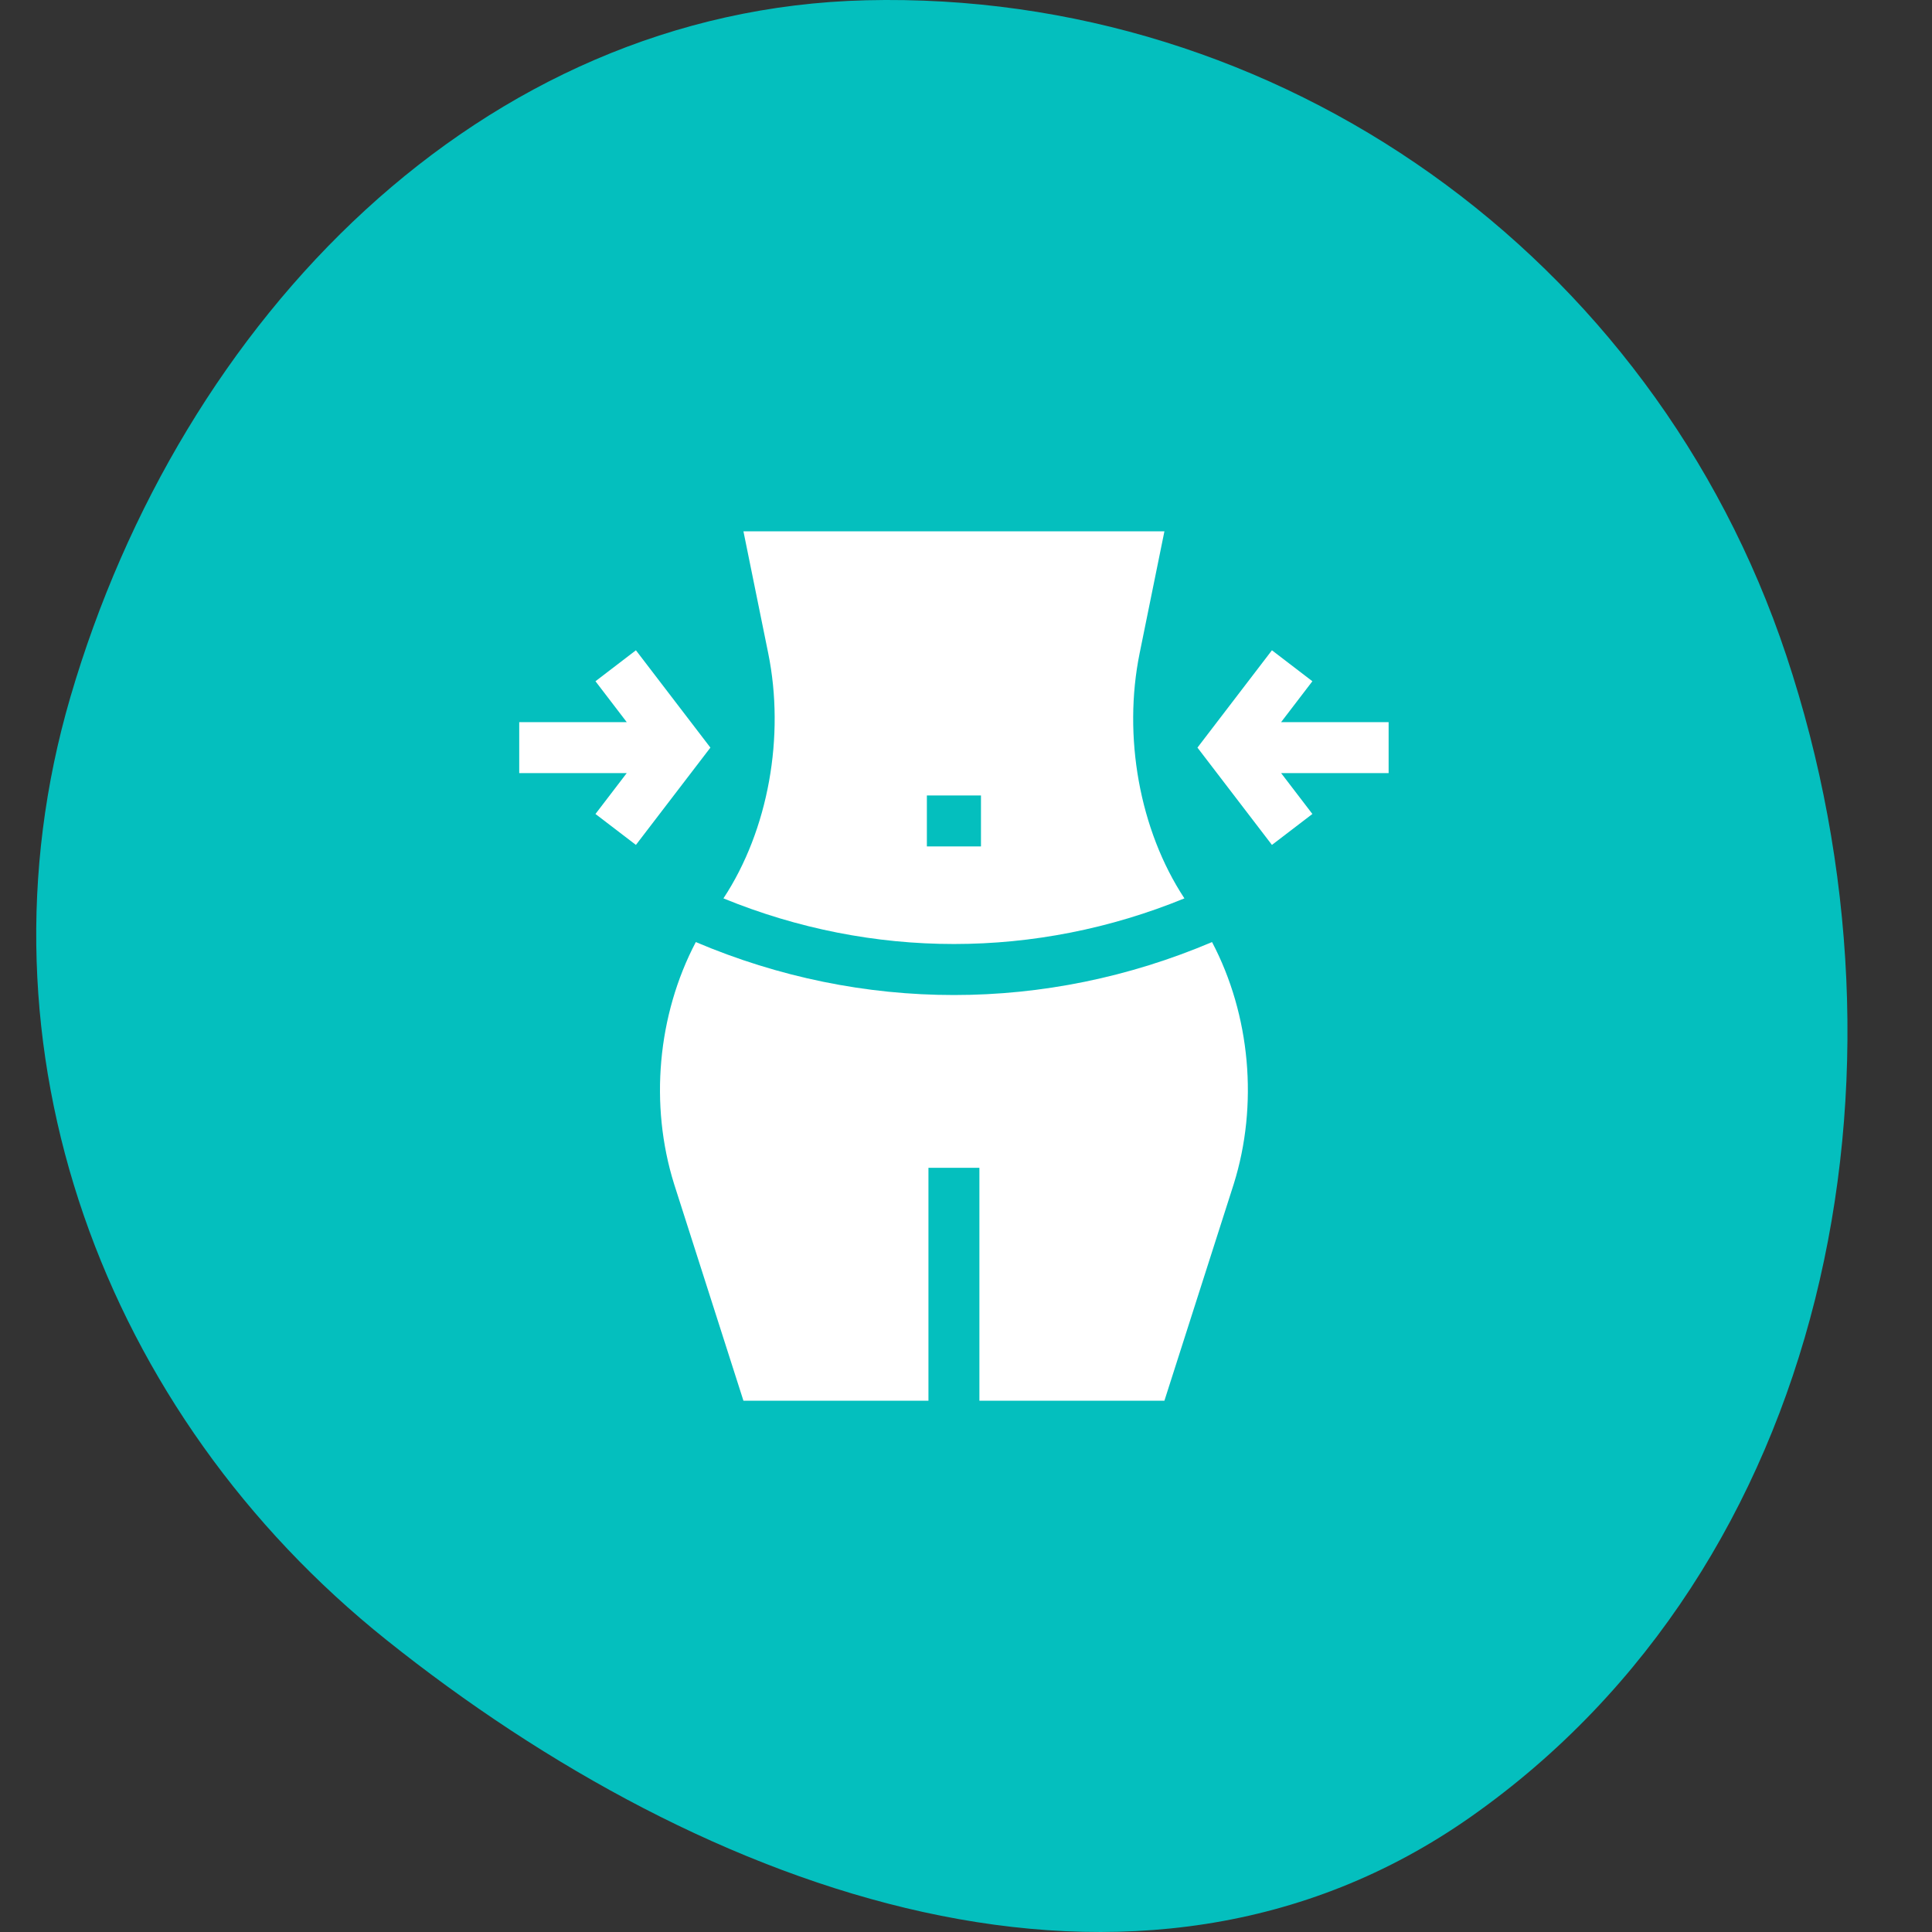
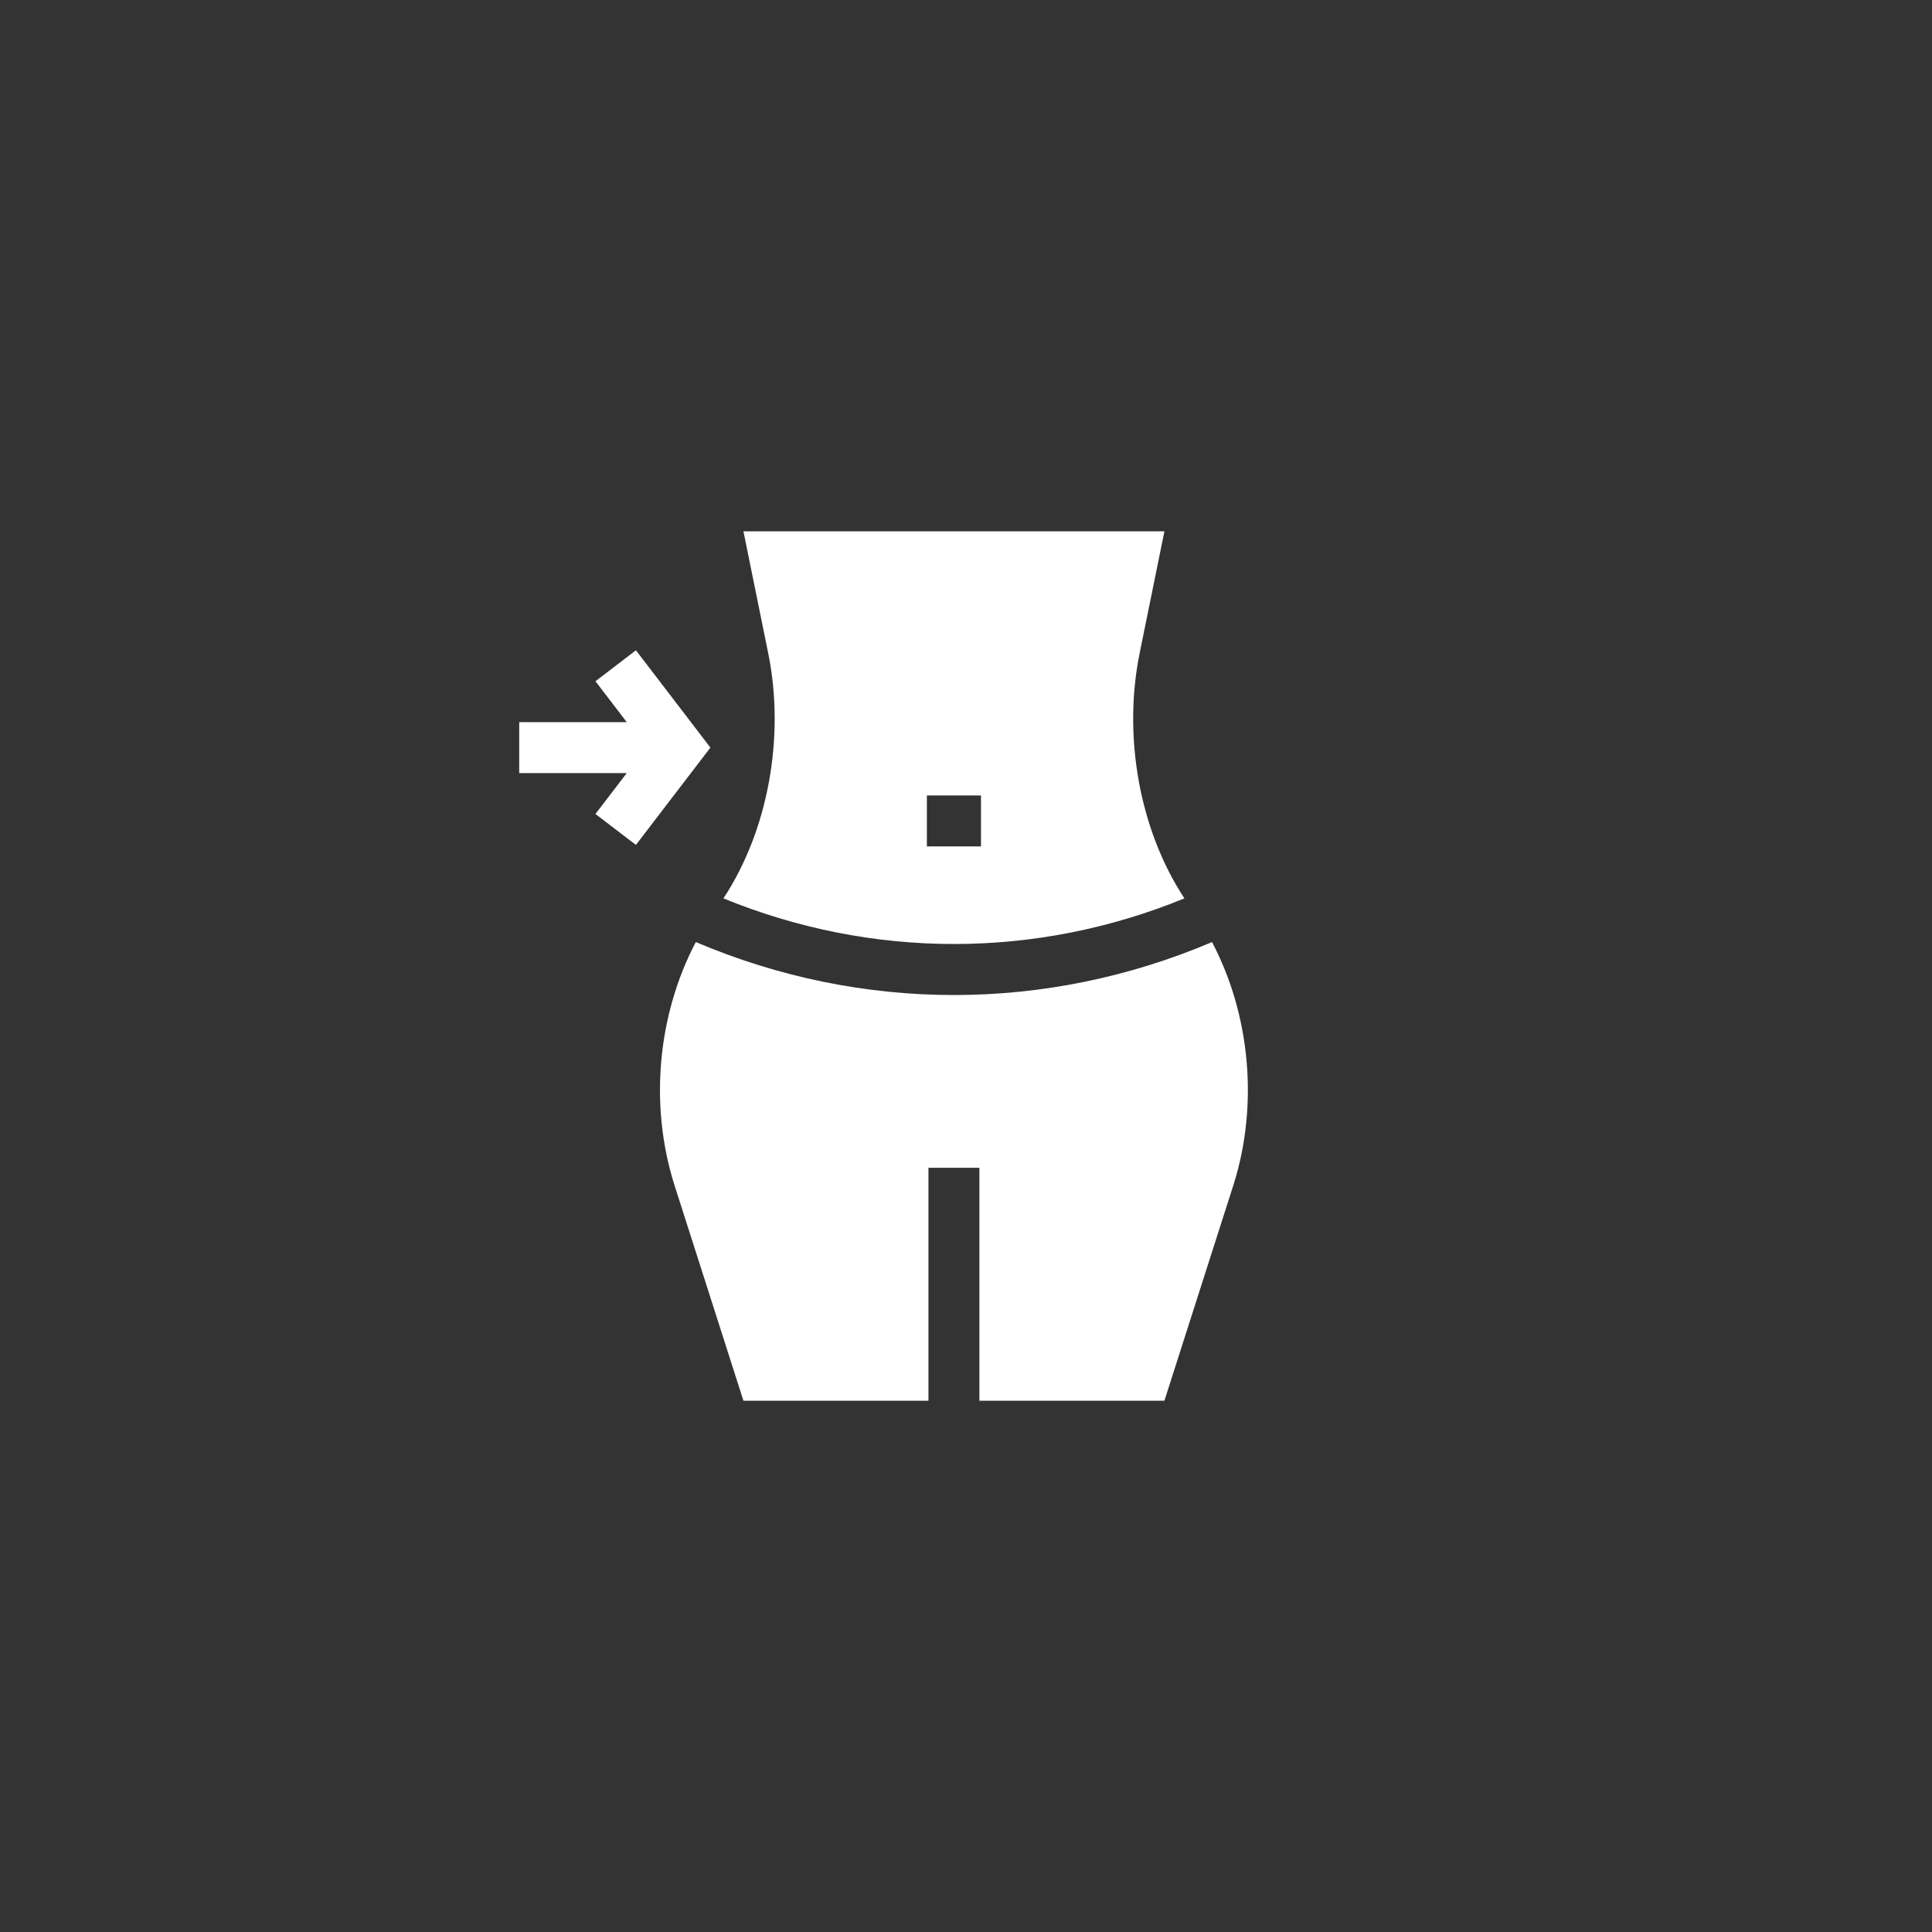
<svg xmlns="http://www.w3.org/2000/svg" width="80" height="80" viewBox="0 0 80 80" fill="none">
  <rect x="0" y="0" width="80" height="80" fill="#333333" stroke="none" />
-   <path fill-rule="evenodd" clip-rule="evenodd" d="M35.867 0.011C52.951 -0.402 68.439 10.544 73.966 27.139C79.762 44.545 75.699 64.824 60.913 75.223C47.089 84.945 29.221 78.475 16.001 67.906C4.303 58.554 -1.348 43.431 2.917 28.856C7.507 13.168 19.911 0.397 35.867 0.011Z" fill="#04BFBE" />
  <g clip-path="url(#clip0_357_731)">
    <path d="M39.5 41.202C35.875 41.202 32.251 40.47 28.812 39.009C27.223 42.031 26.889 45.753 27.913 49.027L30.784 58H38.445V48.357H40.555V58H48.216L51.087 49.027C52.111 45.753 51.777 42.031 50.188 39.009C46.749 40.47 43.125 41.202 39.5 41.202Z" fill="white" />
-     <path d="M49.044 37.2C47.176 34.363 46.493 30.48 47.189 27.053L48.216 22H30.784L31.811 27.053C32.507 30.48 31.824 34.363 29.956 37.2C36.112 39.719 42.888 39.719 49.044 37.2ZM38.38 32.939H40.62V35.048H38.38V32.939Z" fill="white" />
-     <path d="M57.5 29.902H53.048L54.343 28.209L52.668 26.927L49.584 30.957L52.668 34.986L54.343 33.705L53.048 32.012H57.5V29.902Z" fill="white" />
+     <path d="M49.044 37.2C47.176 34.363 46.493 30.48 47.189 27.053L48.216 22H30.784L31.811 27.053C32.507 30.48 31.824 34.363 29.956 37.2C36.112 39.719 42.888 39.719 49.044 37.2ZM38.38 32.939H40.62V35.048H38.38V32.939" fill="white" />
    <path d="M26.332 26.927L24.657 28.209L25.952 29.902H21.5V32.012H25.952L24.657 33.705L26.332 34.986L29.416 30.957L26.332 26.927Z" fill="white" />
  </g>
  <defs>
    <clipPath id="clip0_357_731">
      <rect width="36" height="36" fill="white" transform="translate(21.5 22)" />
    </clipPath>
  </defs>
</svg>